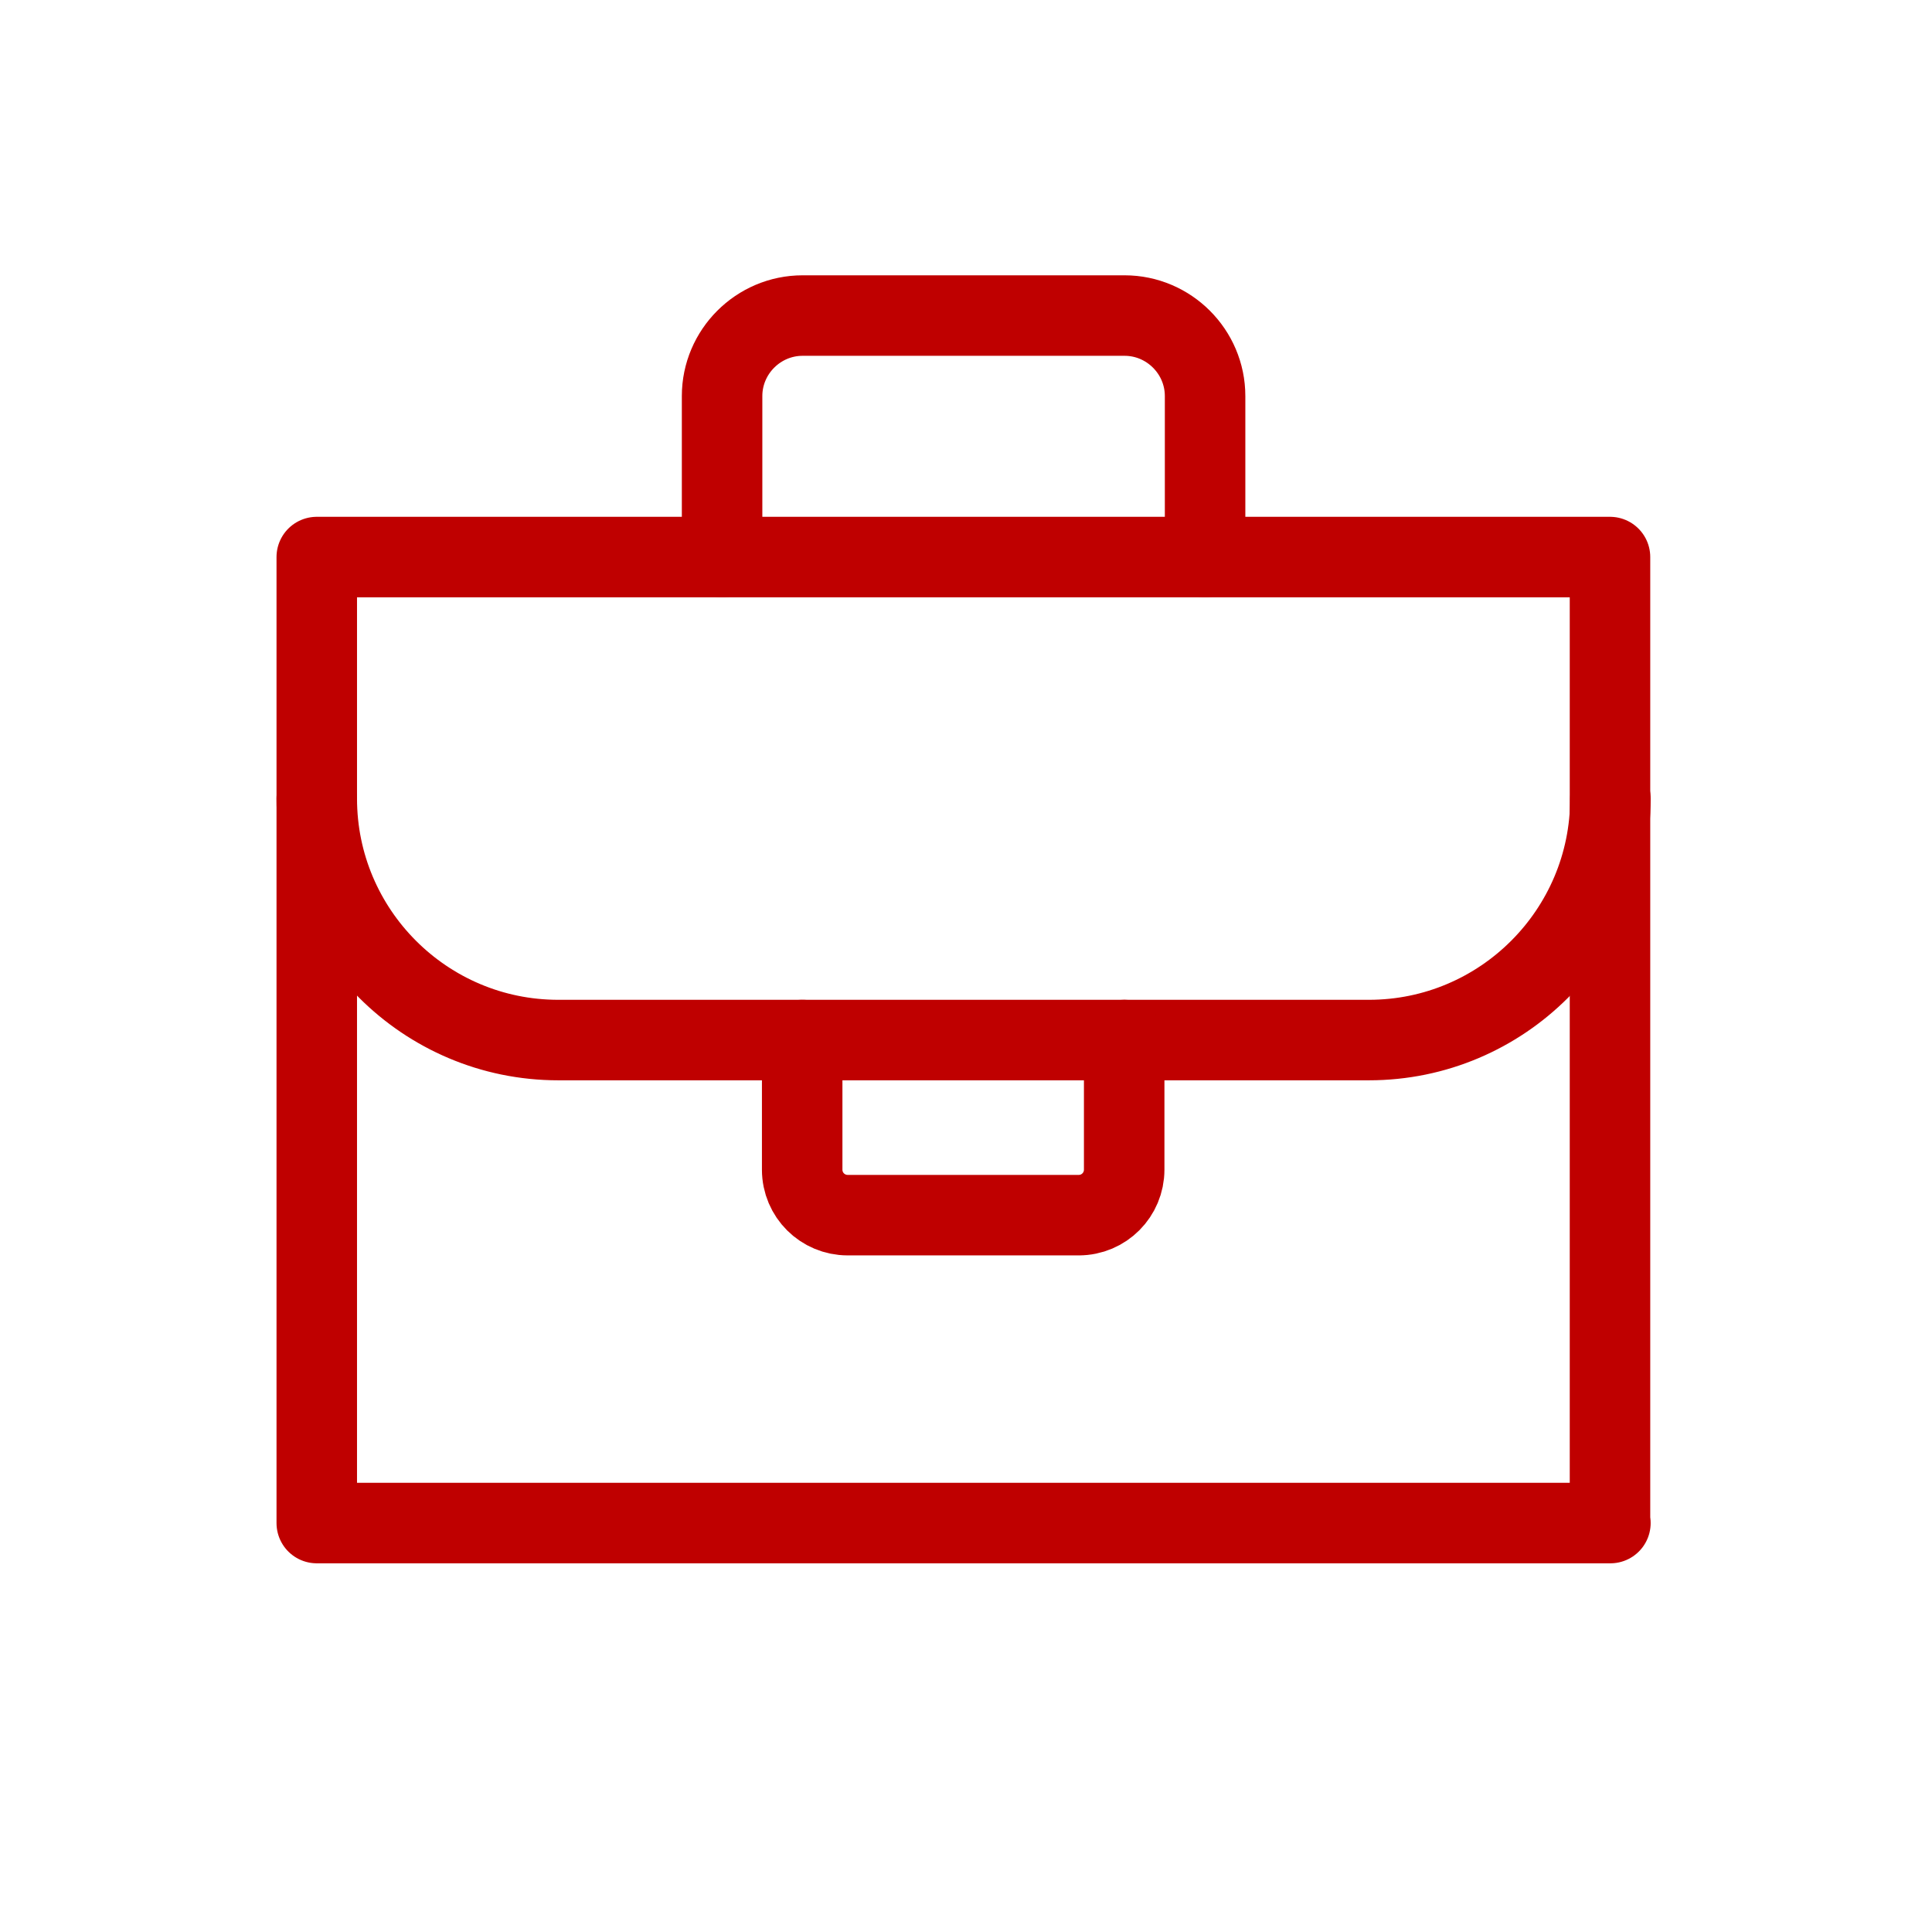
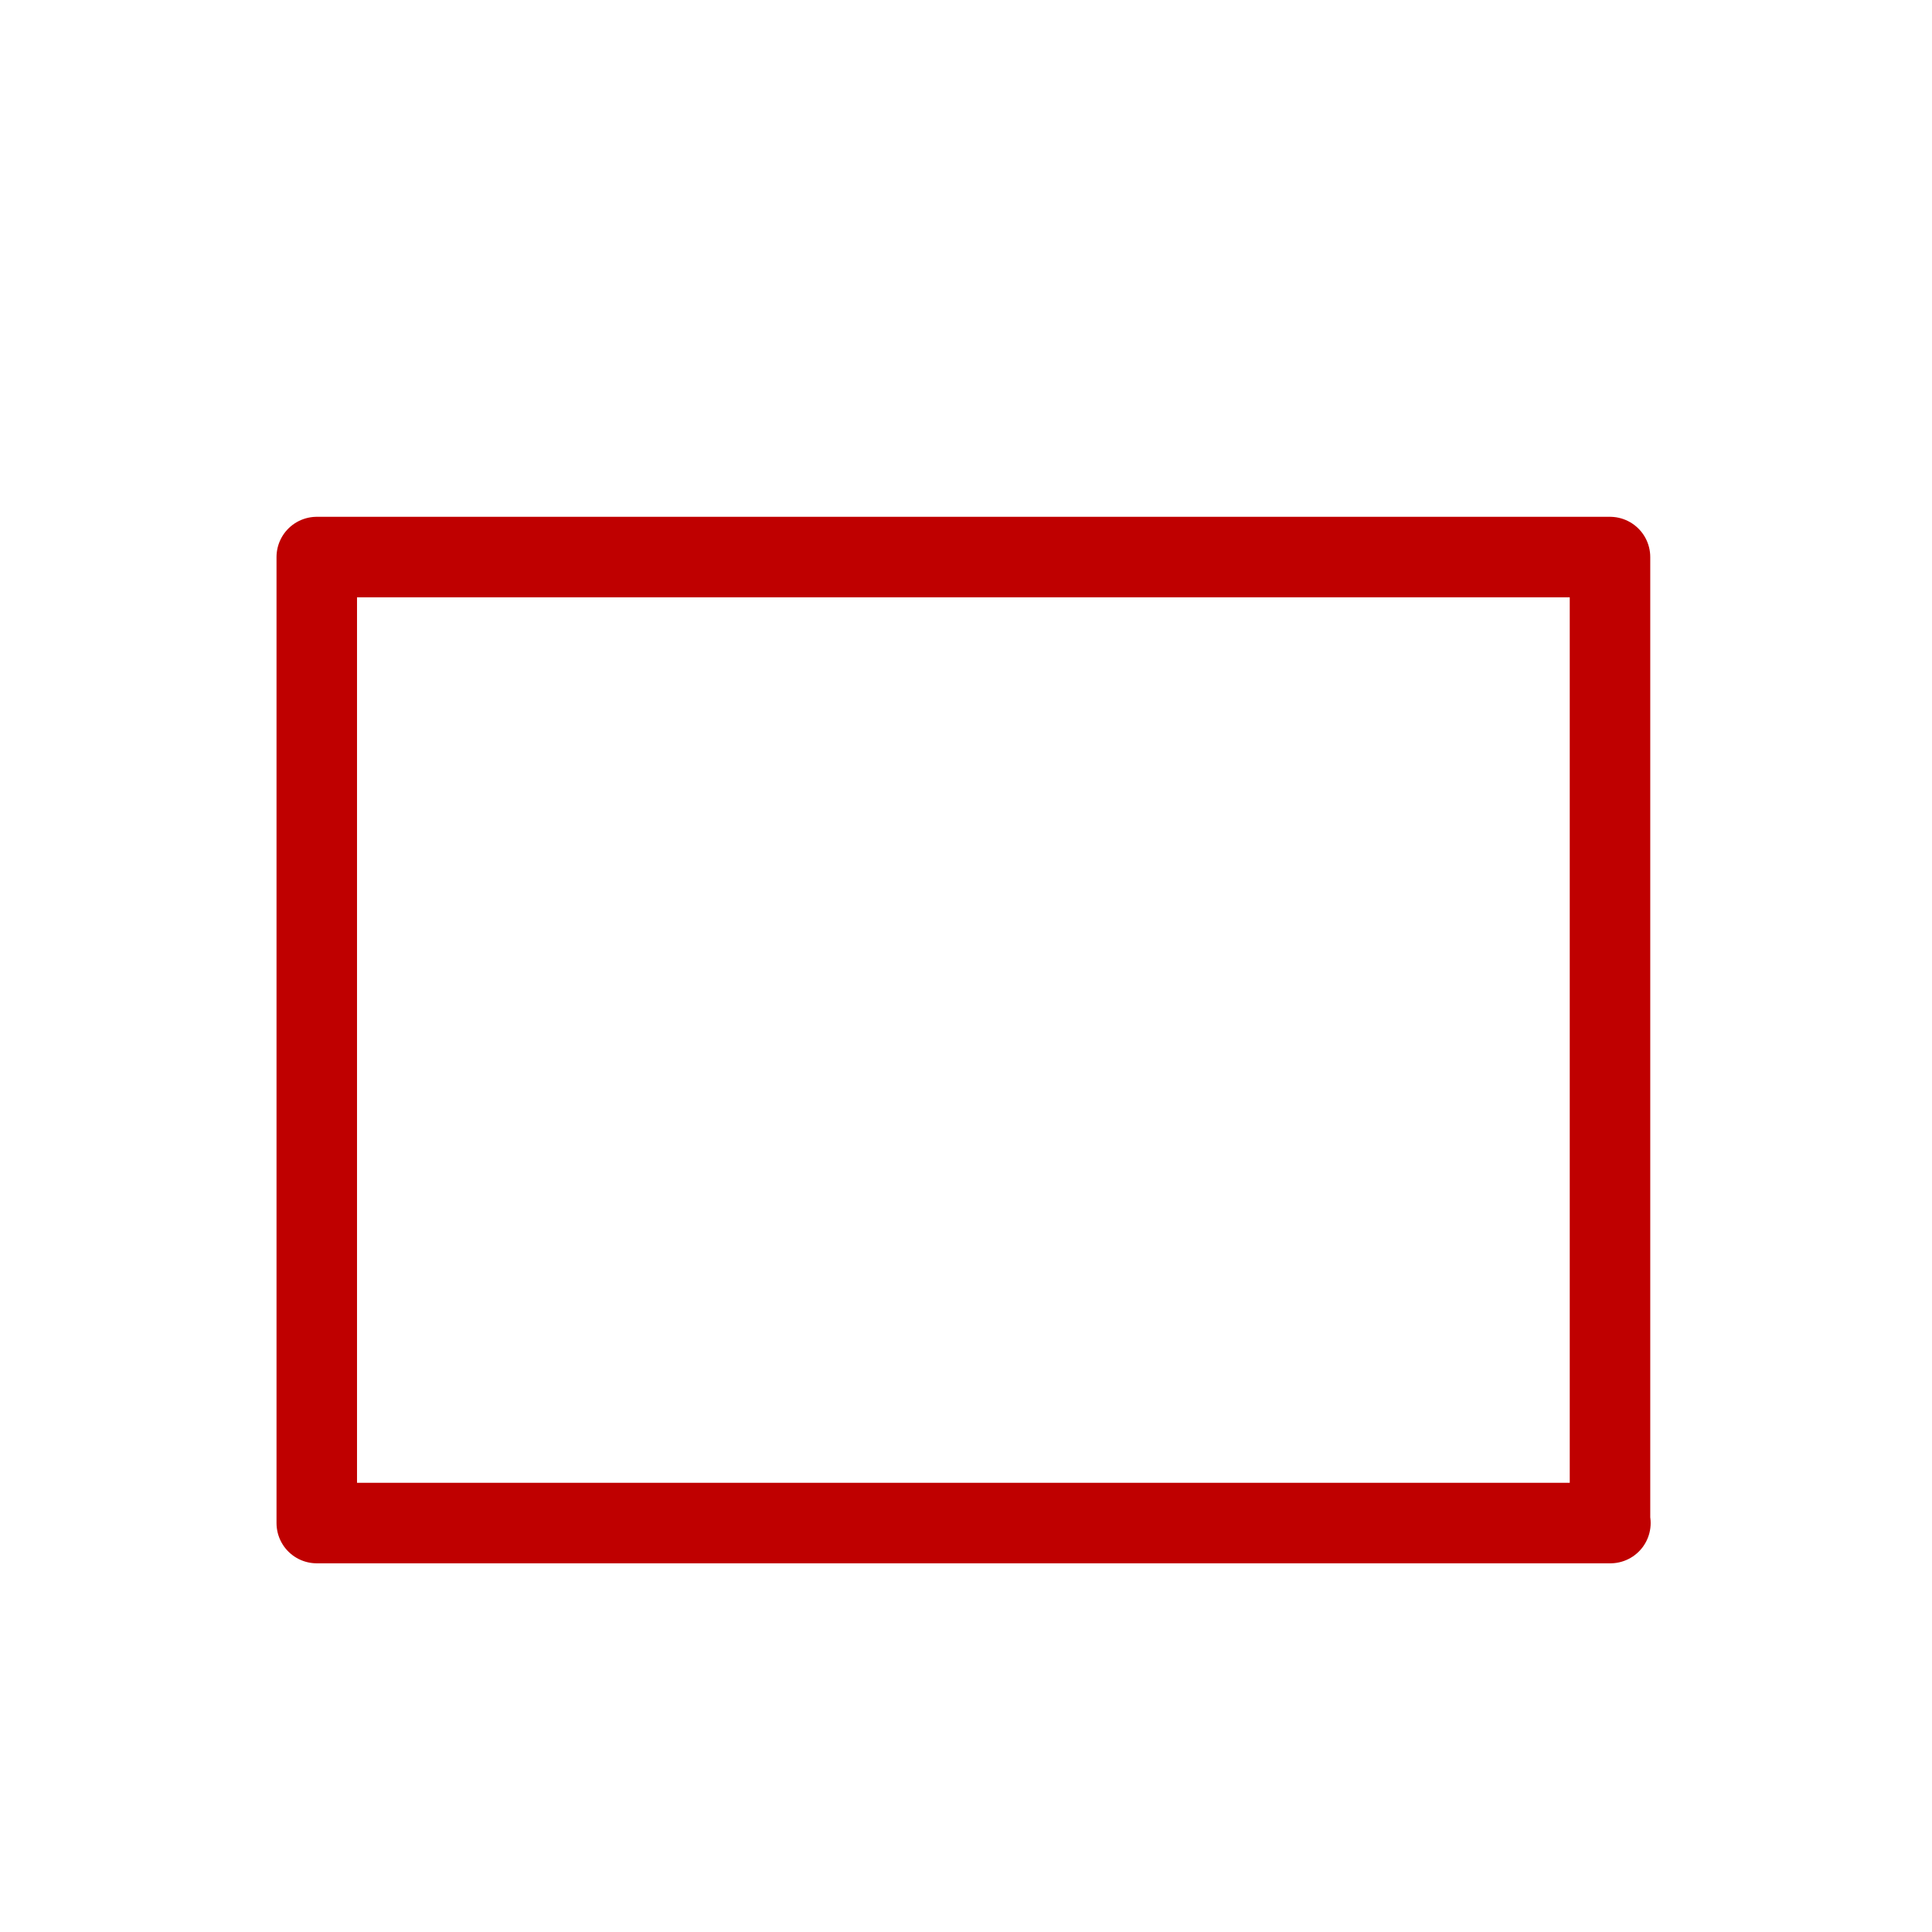
<svg xmlns="http://www.w3.org/2000/svg" id="Layer_1" width="48" height="48" viewBox="0 0 48 48">
  <defs>
    <style>.cls-1{fill:none;stroke:#bf0000;stroke-linecap:round;stroke-linejoin:round;stroke-width:2px;}</style>
  </defs>
  <g id="g4386">
    <g id="g4388">
      <g id="g4390">
        <path id="path4396" class="cls-1" d="M40.01,37.84H7.87V13.84h32.13v24Z" />
        <g id="g4398">
-           <path id="path4400" class="cls-1" d="M17.94,13.84v-4c0-1.1.9-2,2-2h8c1.1,0,2,.9,2,2v4" />
-         </g>
+           </g>
        <g id="g4402">
-           <path id="path4404" class="cls-1" d="M40.01,19.84c0,3.31-2.69,6-6,6h-6.07" />
-         </g>
+           </g>
        <g id="g4406">
-           <path id="path4408" class="cls-1" d="M19.94,25.84h-6.07c-3.31,0-6-2.69-6-6" />
-         </g>
+           </g>
        <g id="g4410">
-           <path id="path4412" class="cls-1" d="M26.81,30.19h-5.75c-.62,0-1.13-.5-1.13-1.13v-3.22h8v3.22c0,.62-.5,1.13-1.13,1.13Z" />
-         </g>
+           </g>
      </g>
    </g>
  </g>
</svg>